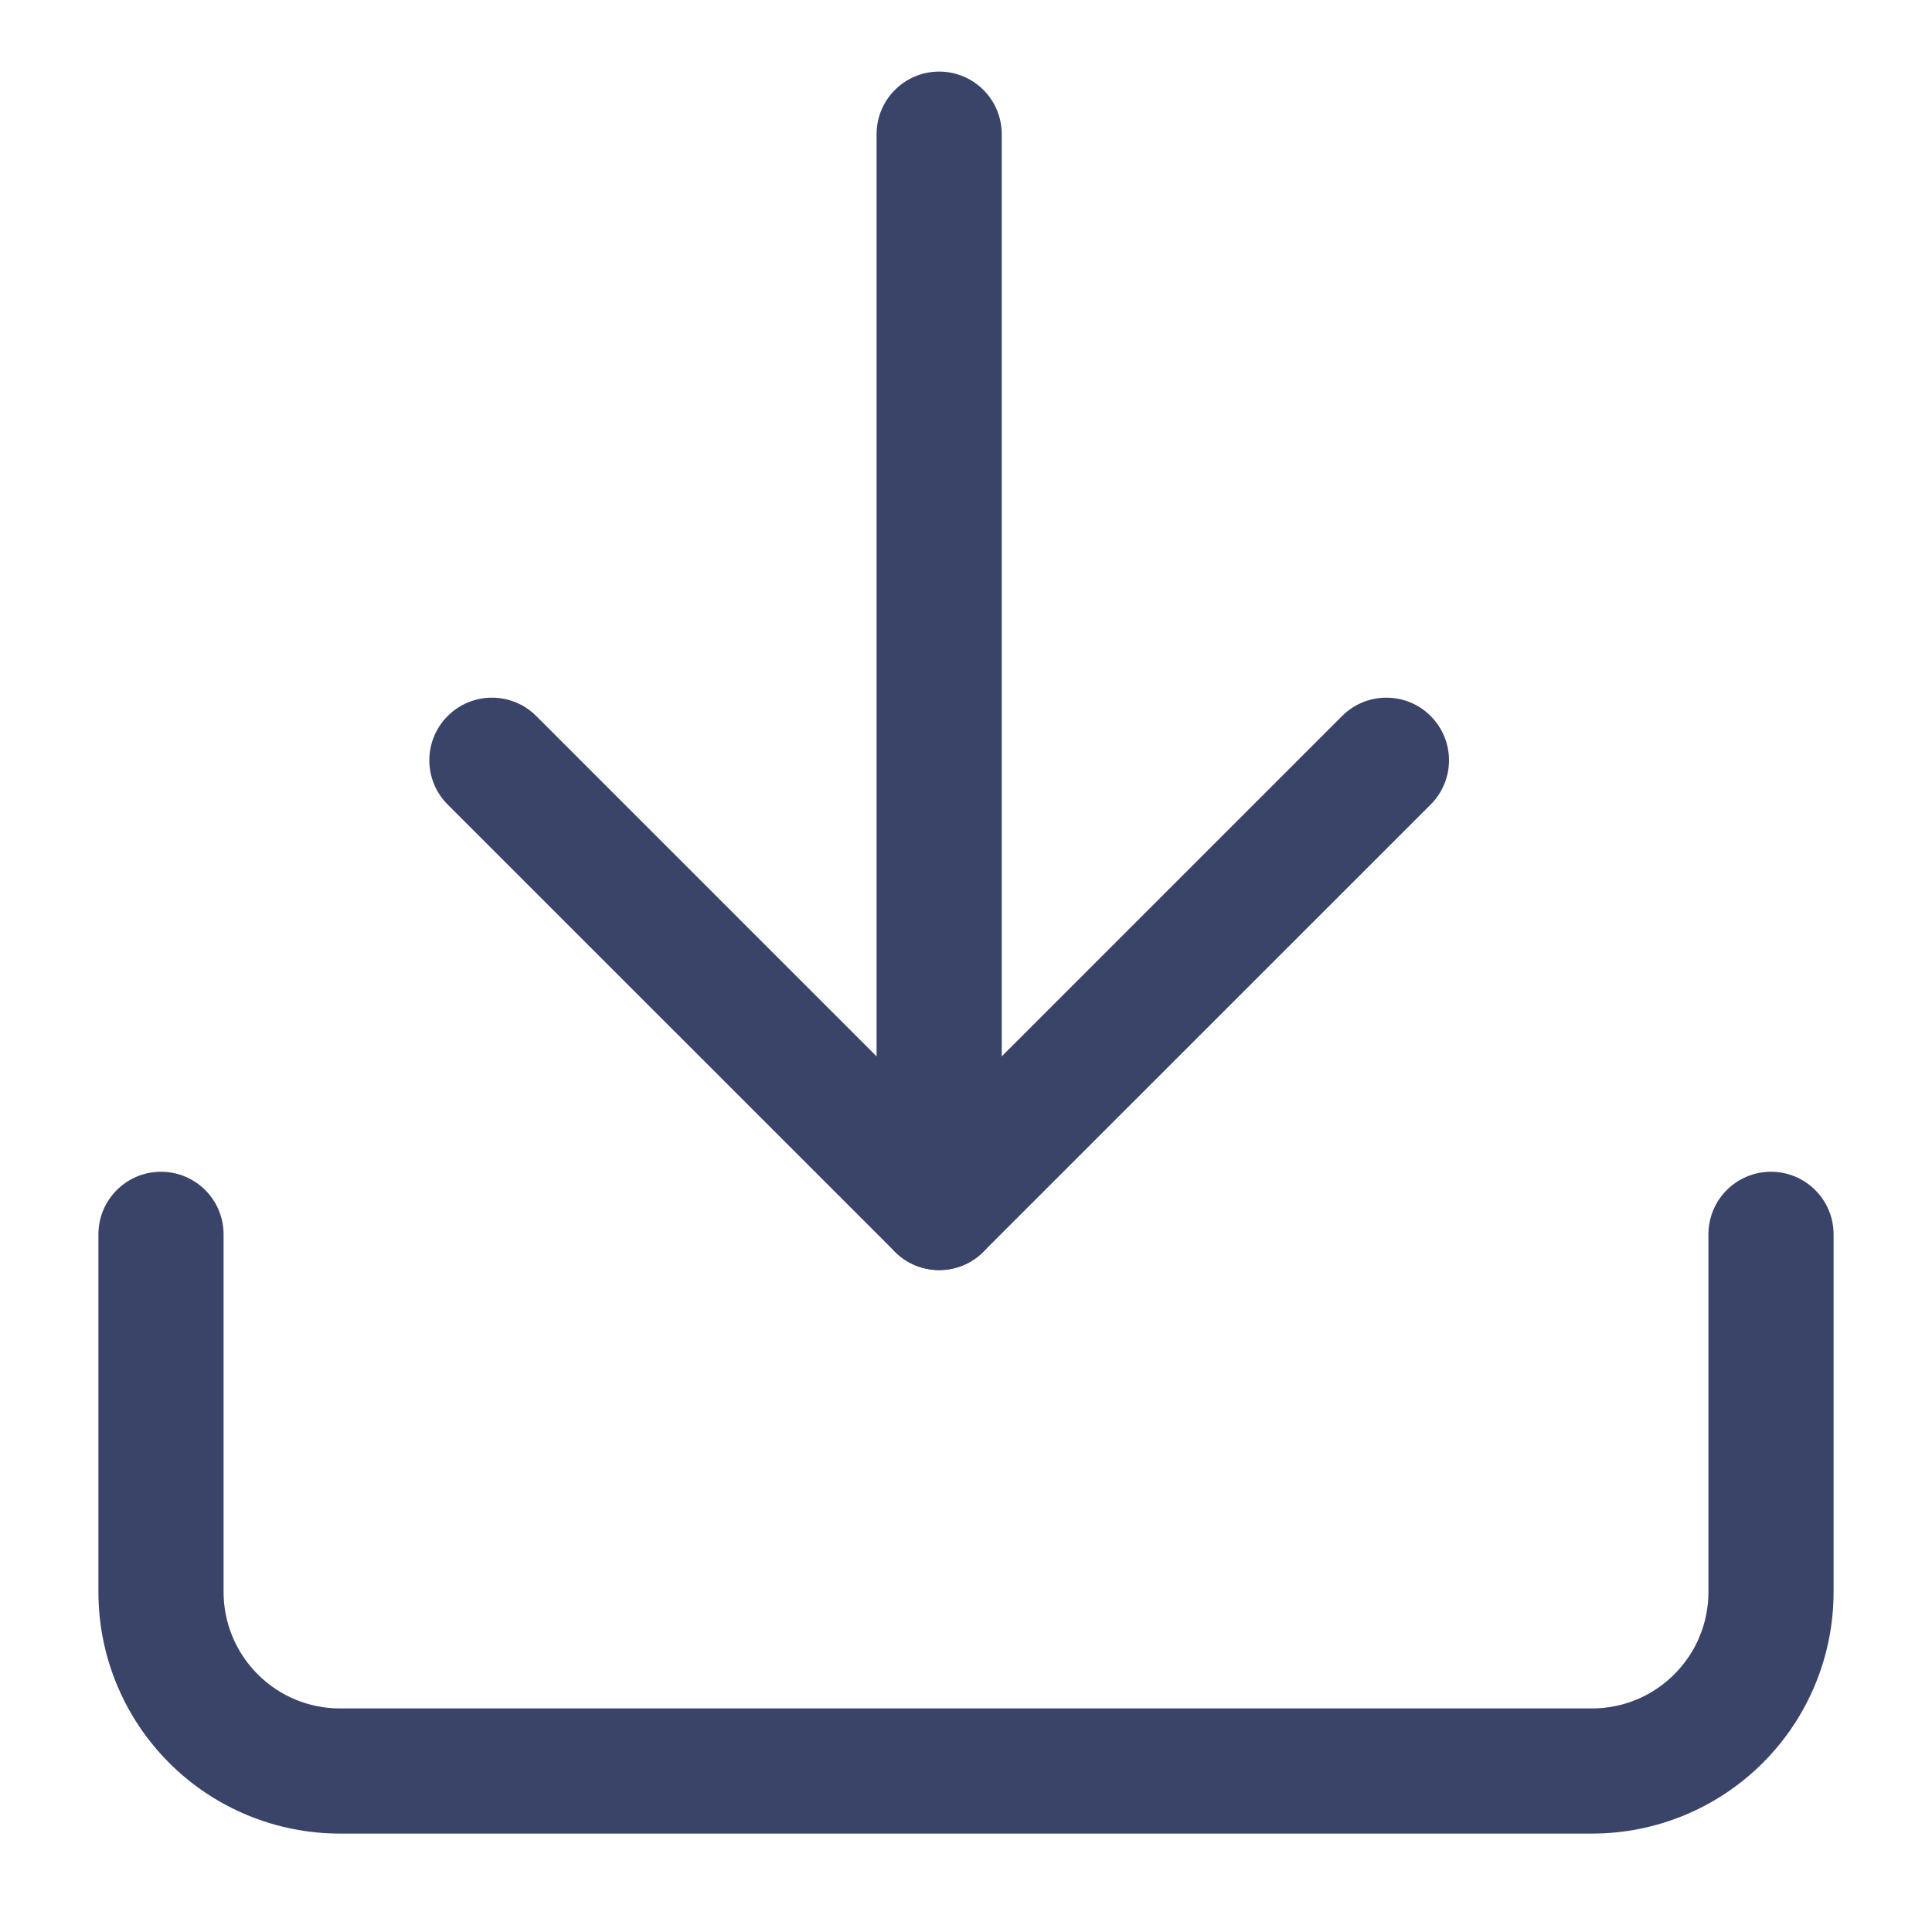
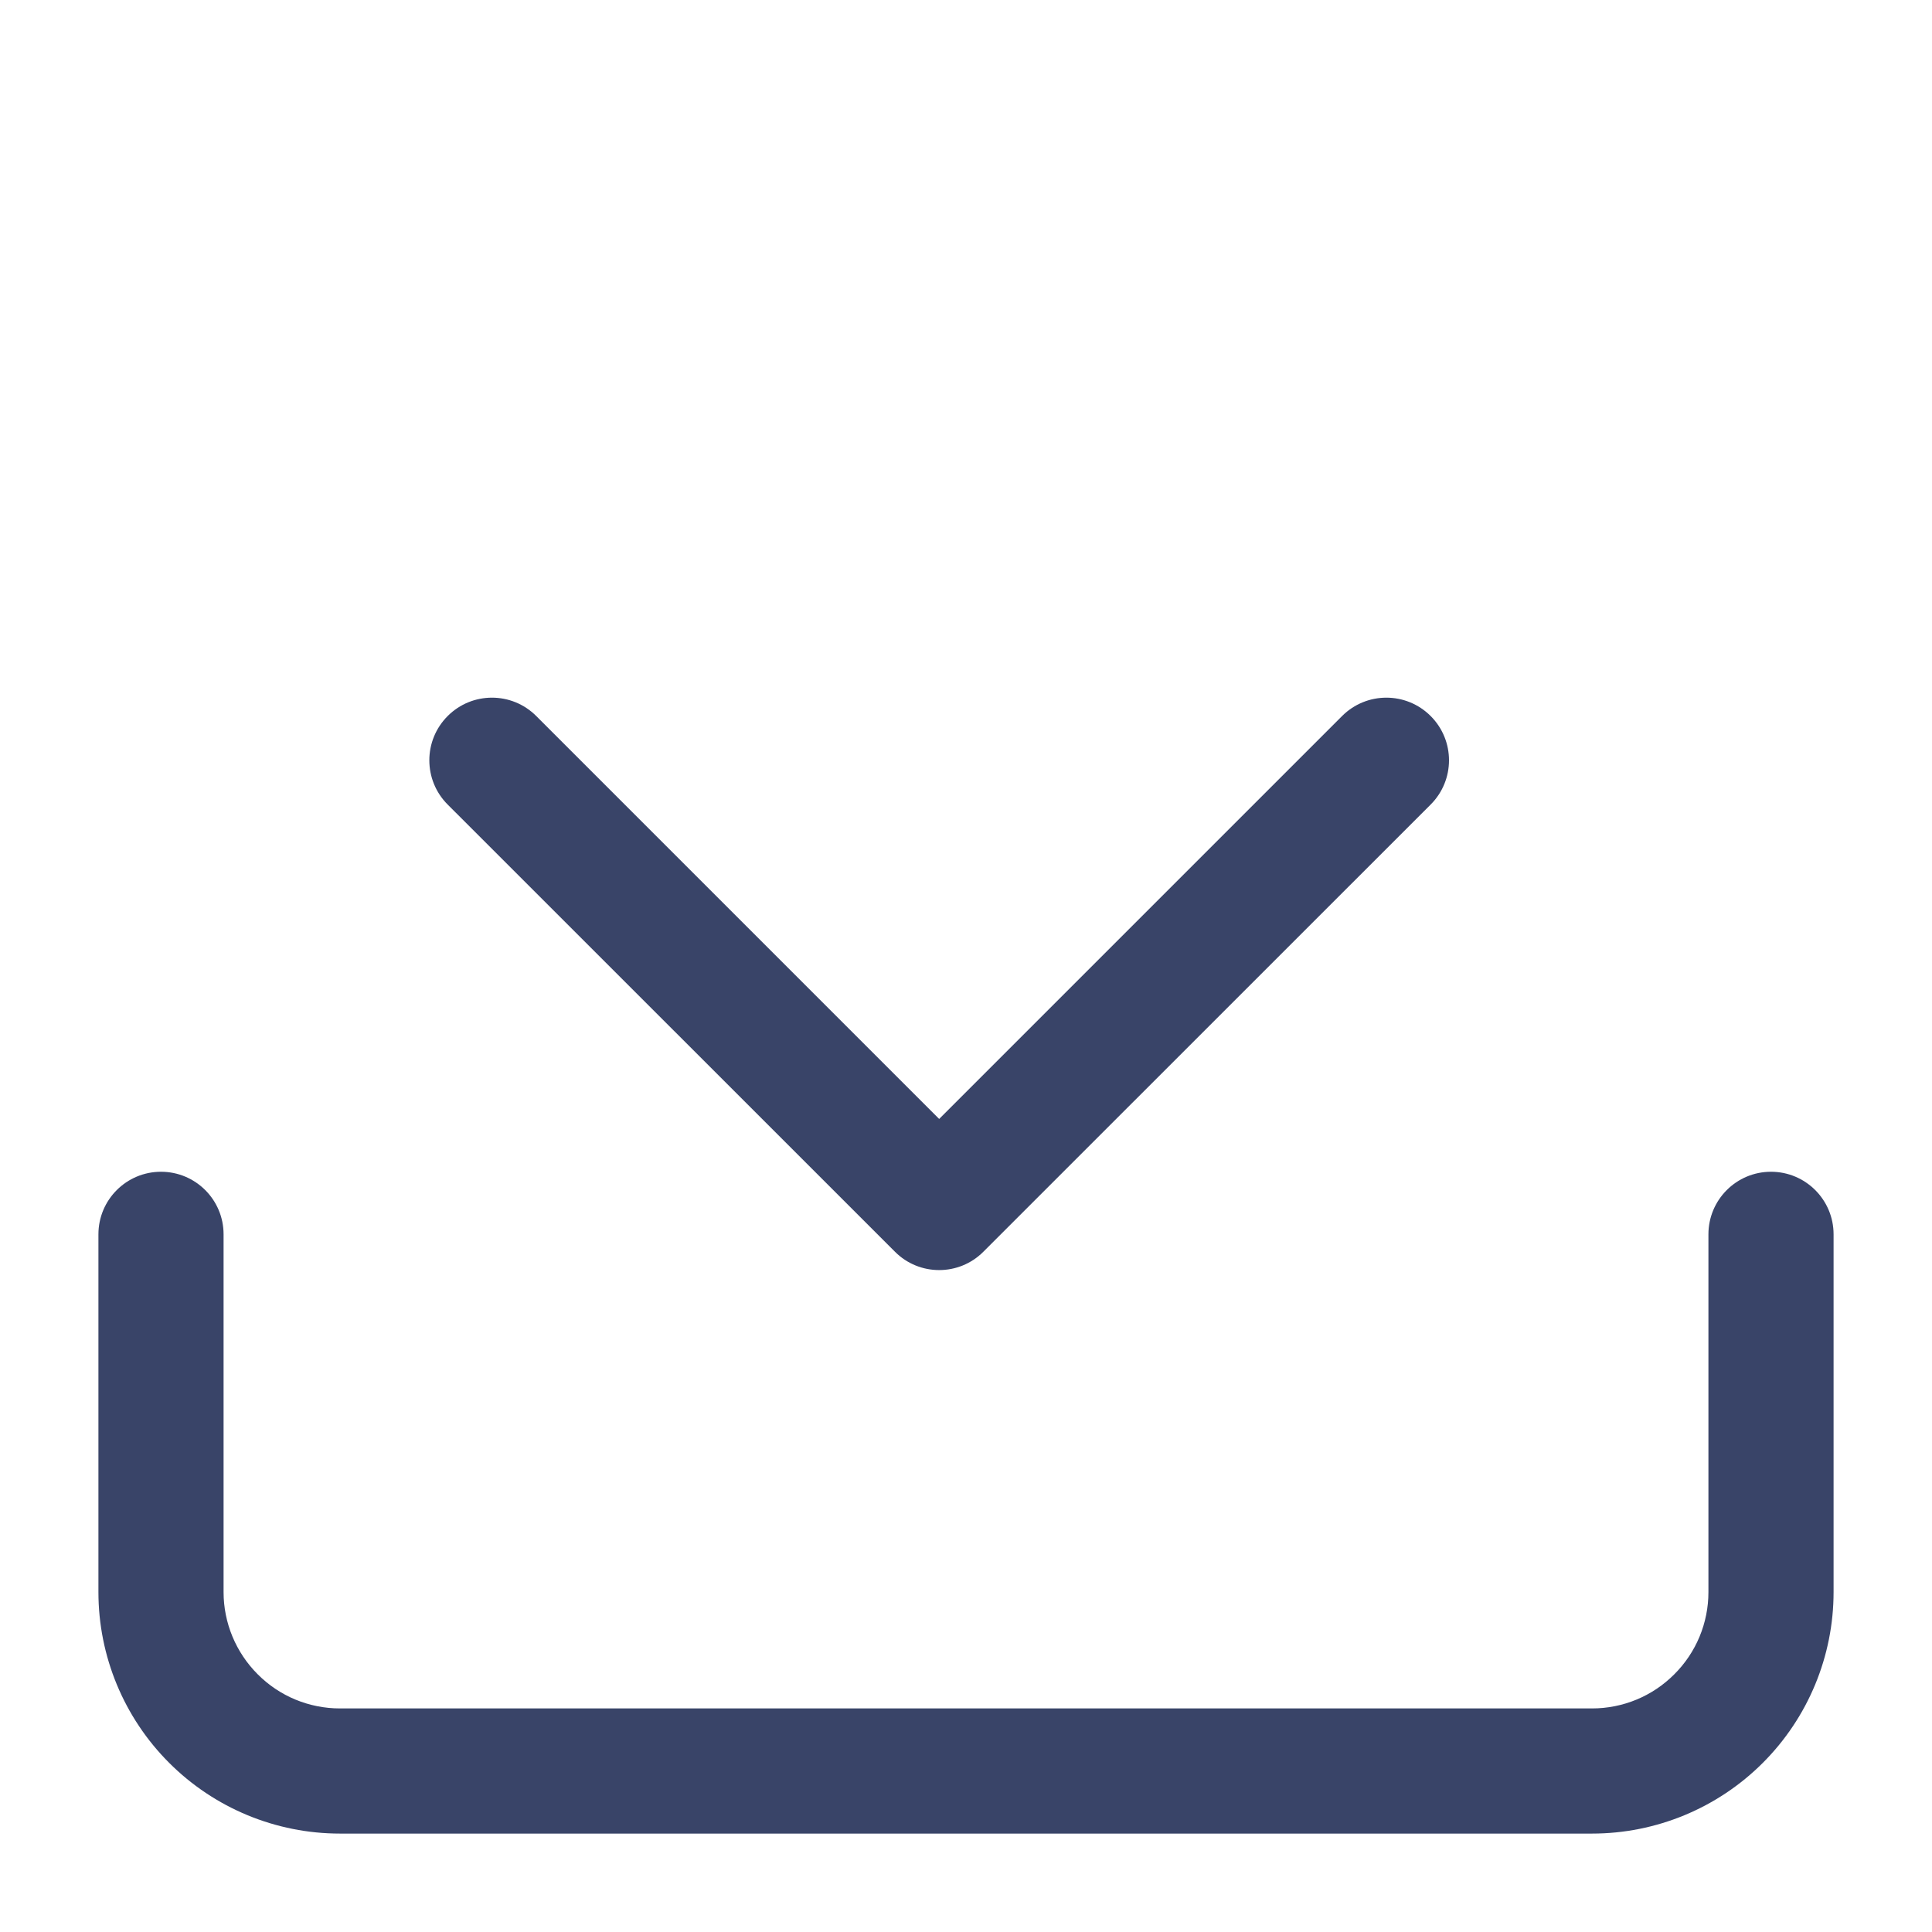
<svg xmlns="http://www.w3.org/2000/svg" width="18" height="18" viewBox="0 0 18 18" fill="none">
  <path fill-rule="evenodd" clip-rule="evenodd" d="M1.5 10.917C1.822 10.917 2.083 11.178 2.083 11.5V14.833C2.083 15.121 2.198 15.396 2.401 15.599C2.604 15.803 2.879 15.917 3.167 15.917H14.833C15.121 15.917 15.396 15.803 15.599 15.599C15.803 15.396 15.917 15.121 15.917 14.833V11.5C15.917 11.178 16.178 10.917 16.5 10.917C16.822 10.917 17.083 11.178 17.083 11.5V14.833C17.083 15.43 16.846 16.002 16.424 16.424C16.002 16.846 15.43 17.083 14.833 17.083H3.167C2.57 17.083 1.998 16.846 1.576 16.424C1.154 16.002 0.917 15.43 0.917 14.833V11.5C0.917 11.178 1.178 10.917 1.5 10.917Z" fill="#394468" />
  <path fill-rule="evenodd" clip-rule="evenodd" d="M4.171 6.671C4.399 6.443 4.768 6.443 4.996 6.671L8.75 10.425L12.504 6.671C12.732 6.443 13.101 6.443 13.329 6.671C13.557 6.899 13.557 7.268 13.329 7.496L9.162 11.662C8.935 11.89 8.565 11.89 8.338 11.662L4.171 7.496C3.943 7.268 3.943 6.899 4.171 6.671Z" fill="#394468" />
-   <path fill-rule="evenodd" clip-rule="evenodd" d="M8.75 0.667C9.072 0.667 9.333 0.928 9.333 1.25V11.25C9.333 11.572 9.072 11.833 8.75 11.833C8.428 11.833 8.167 11.572 8.167 11.25V1.25C8.167 0.928 8.428 0.667 8.75 0.667Z" fill="#394468" />
</svg>